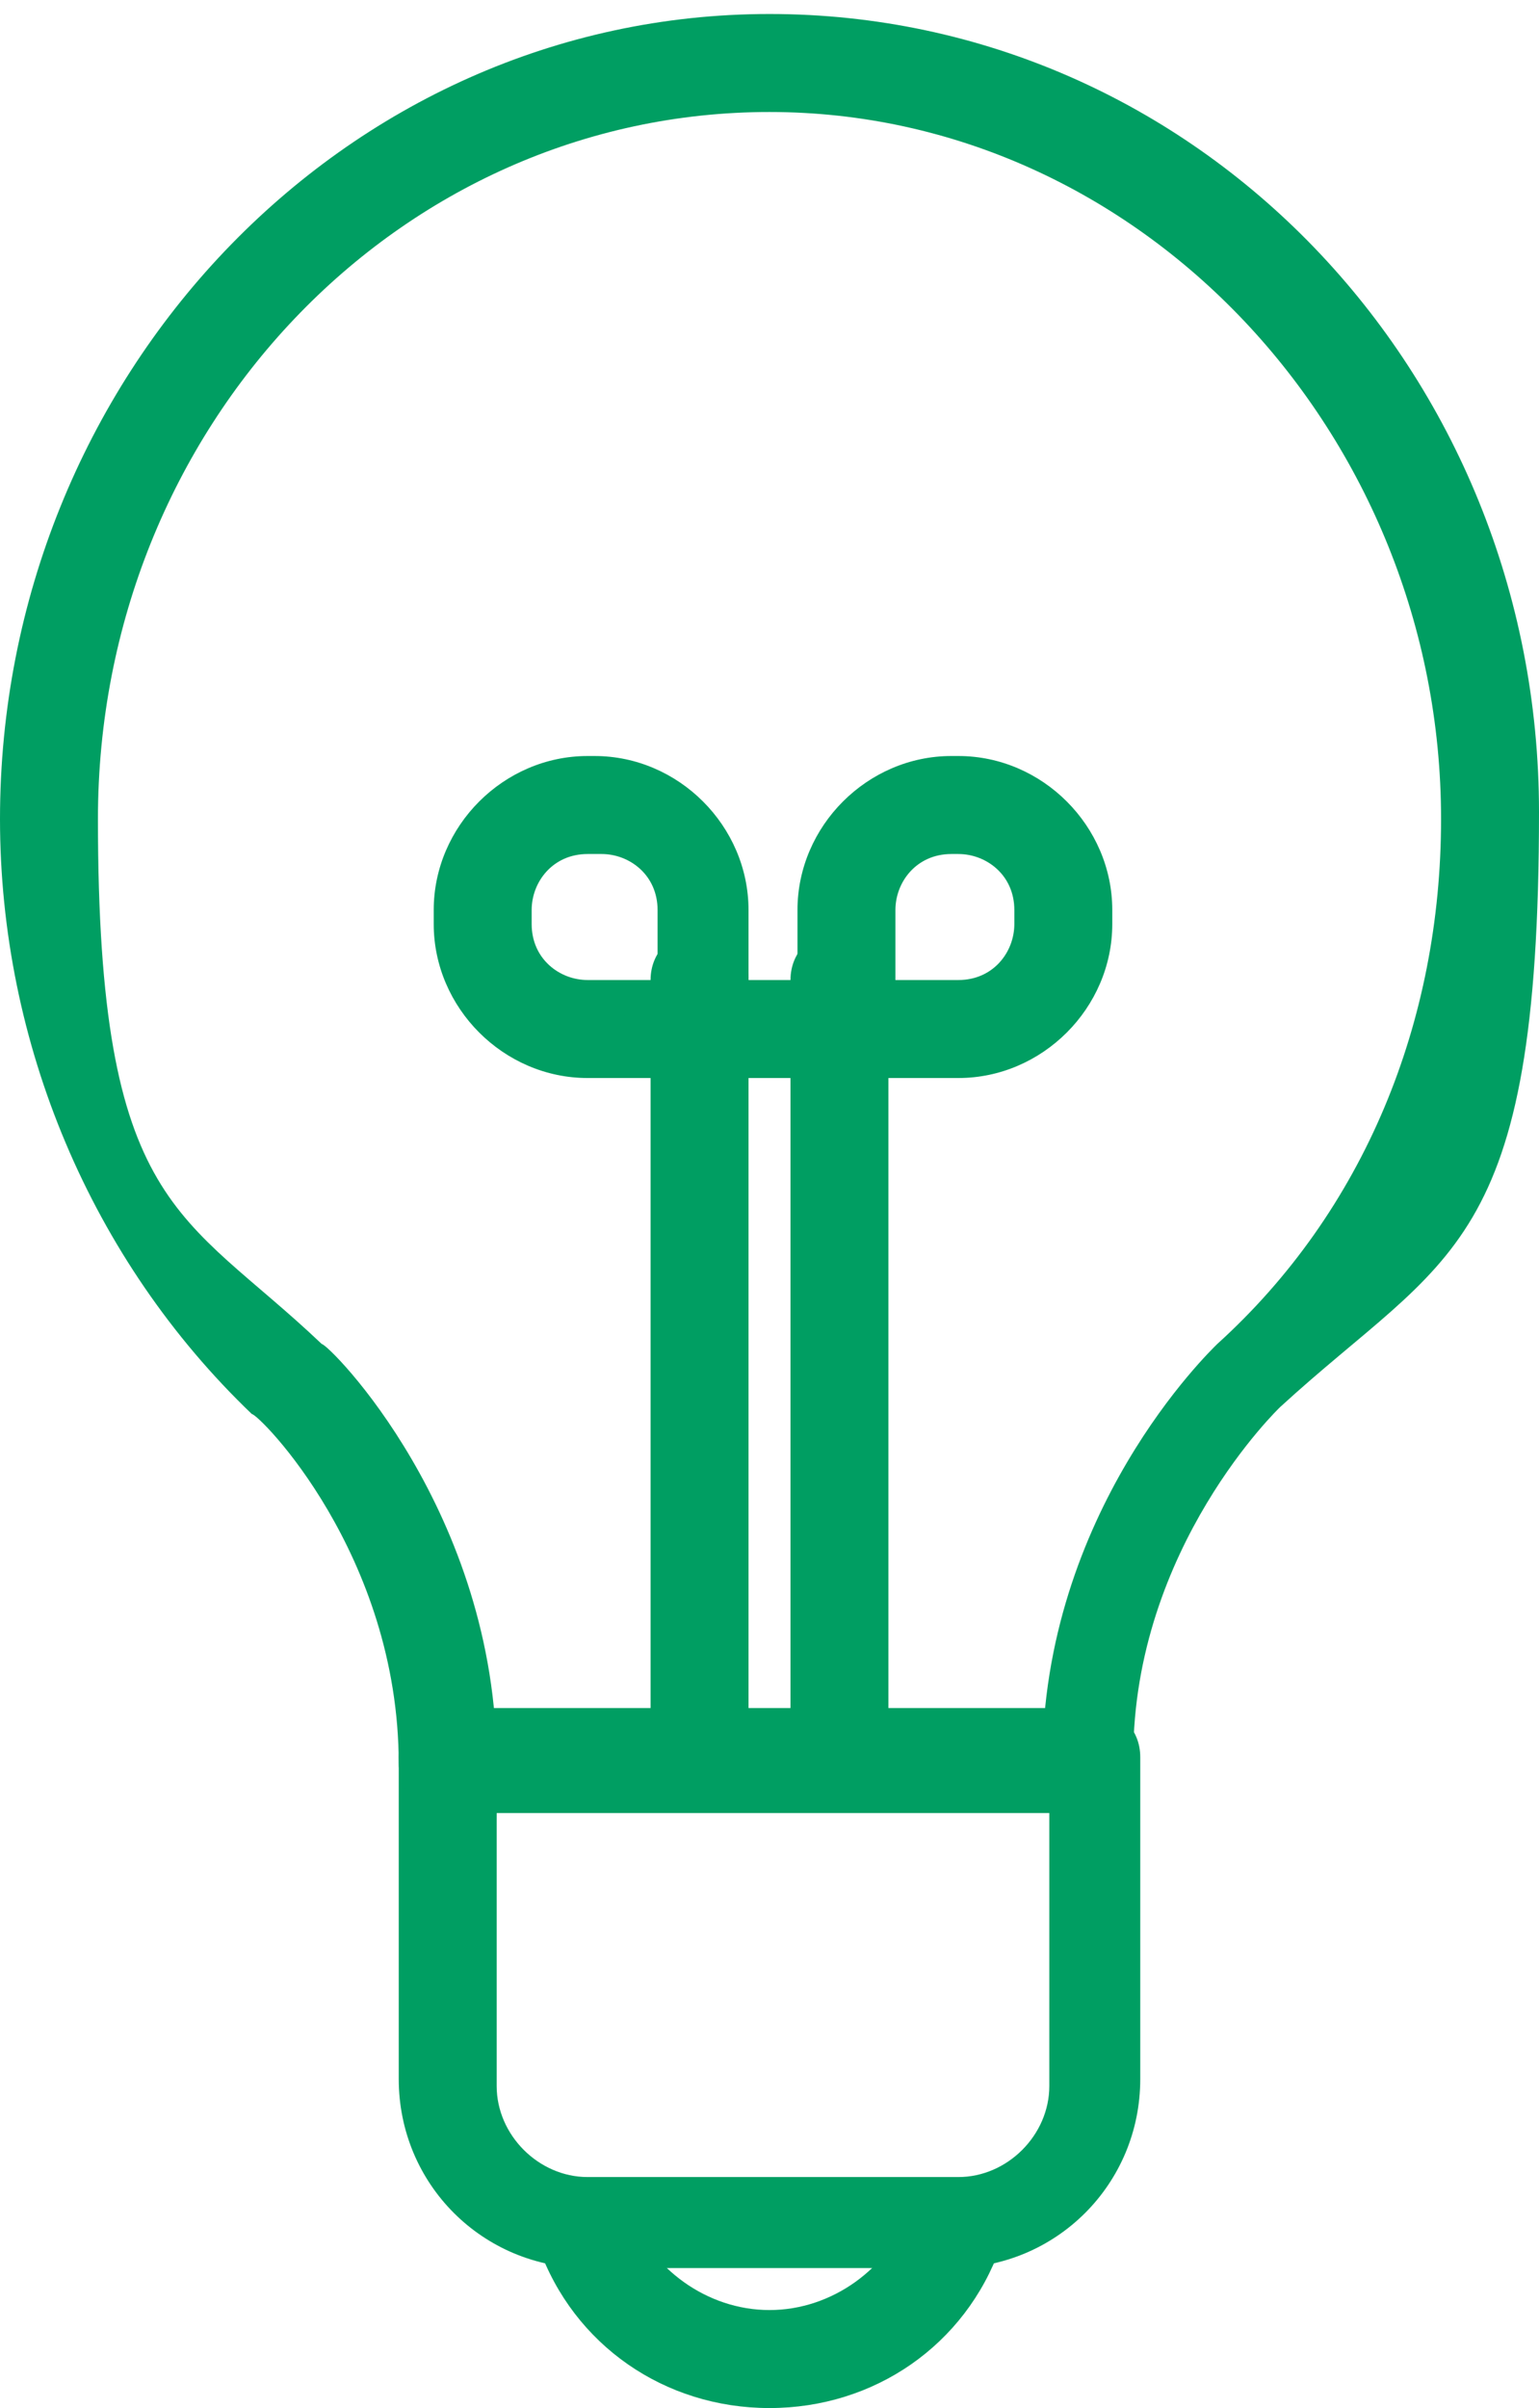
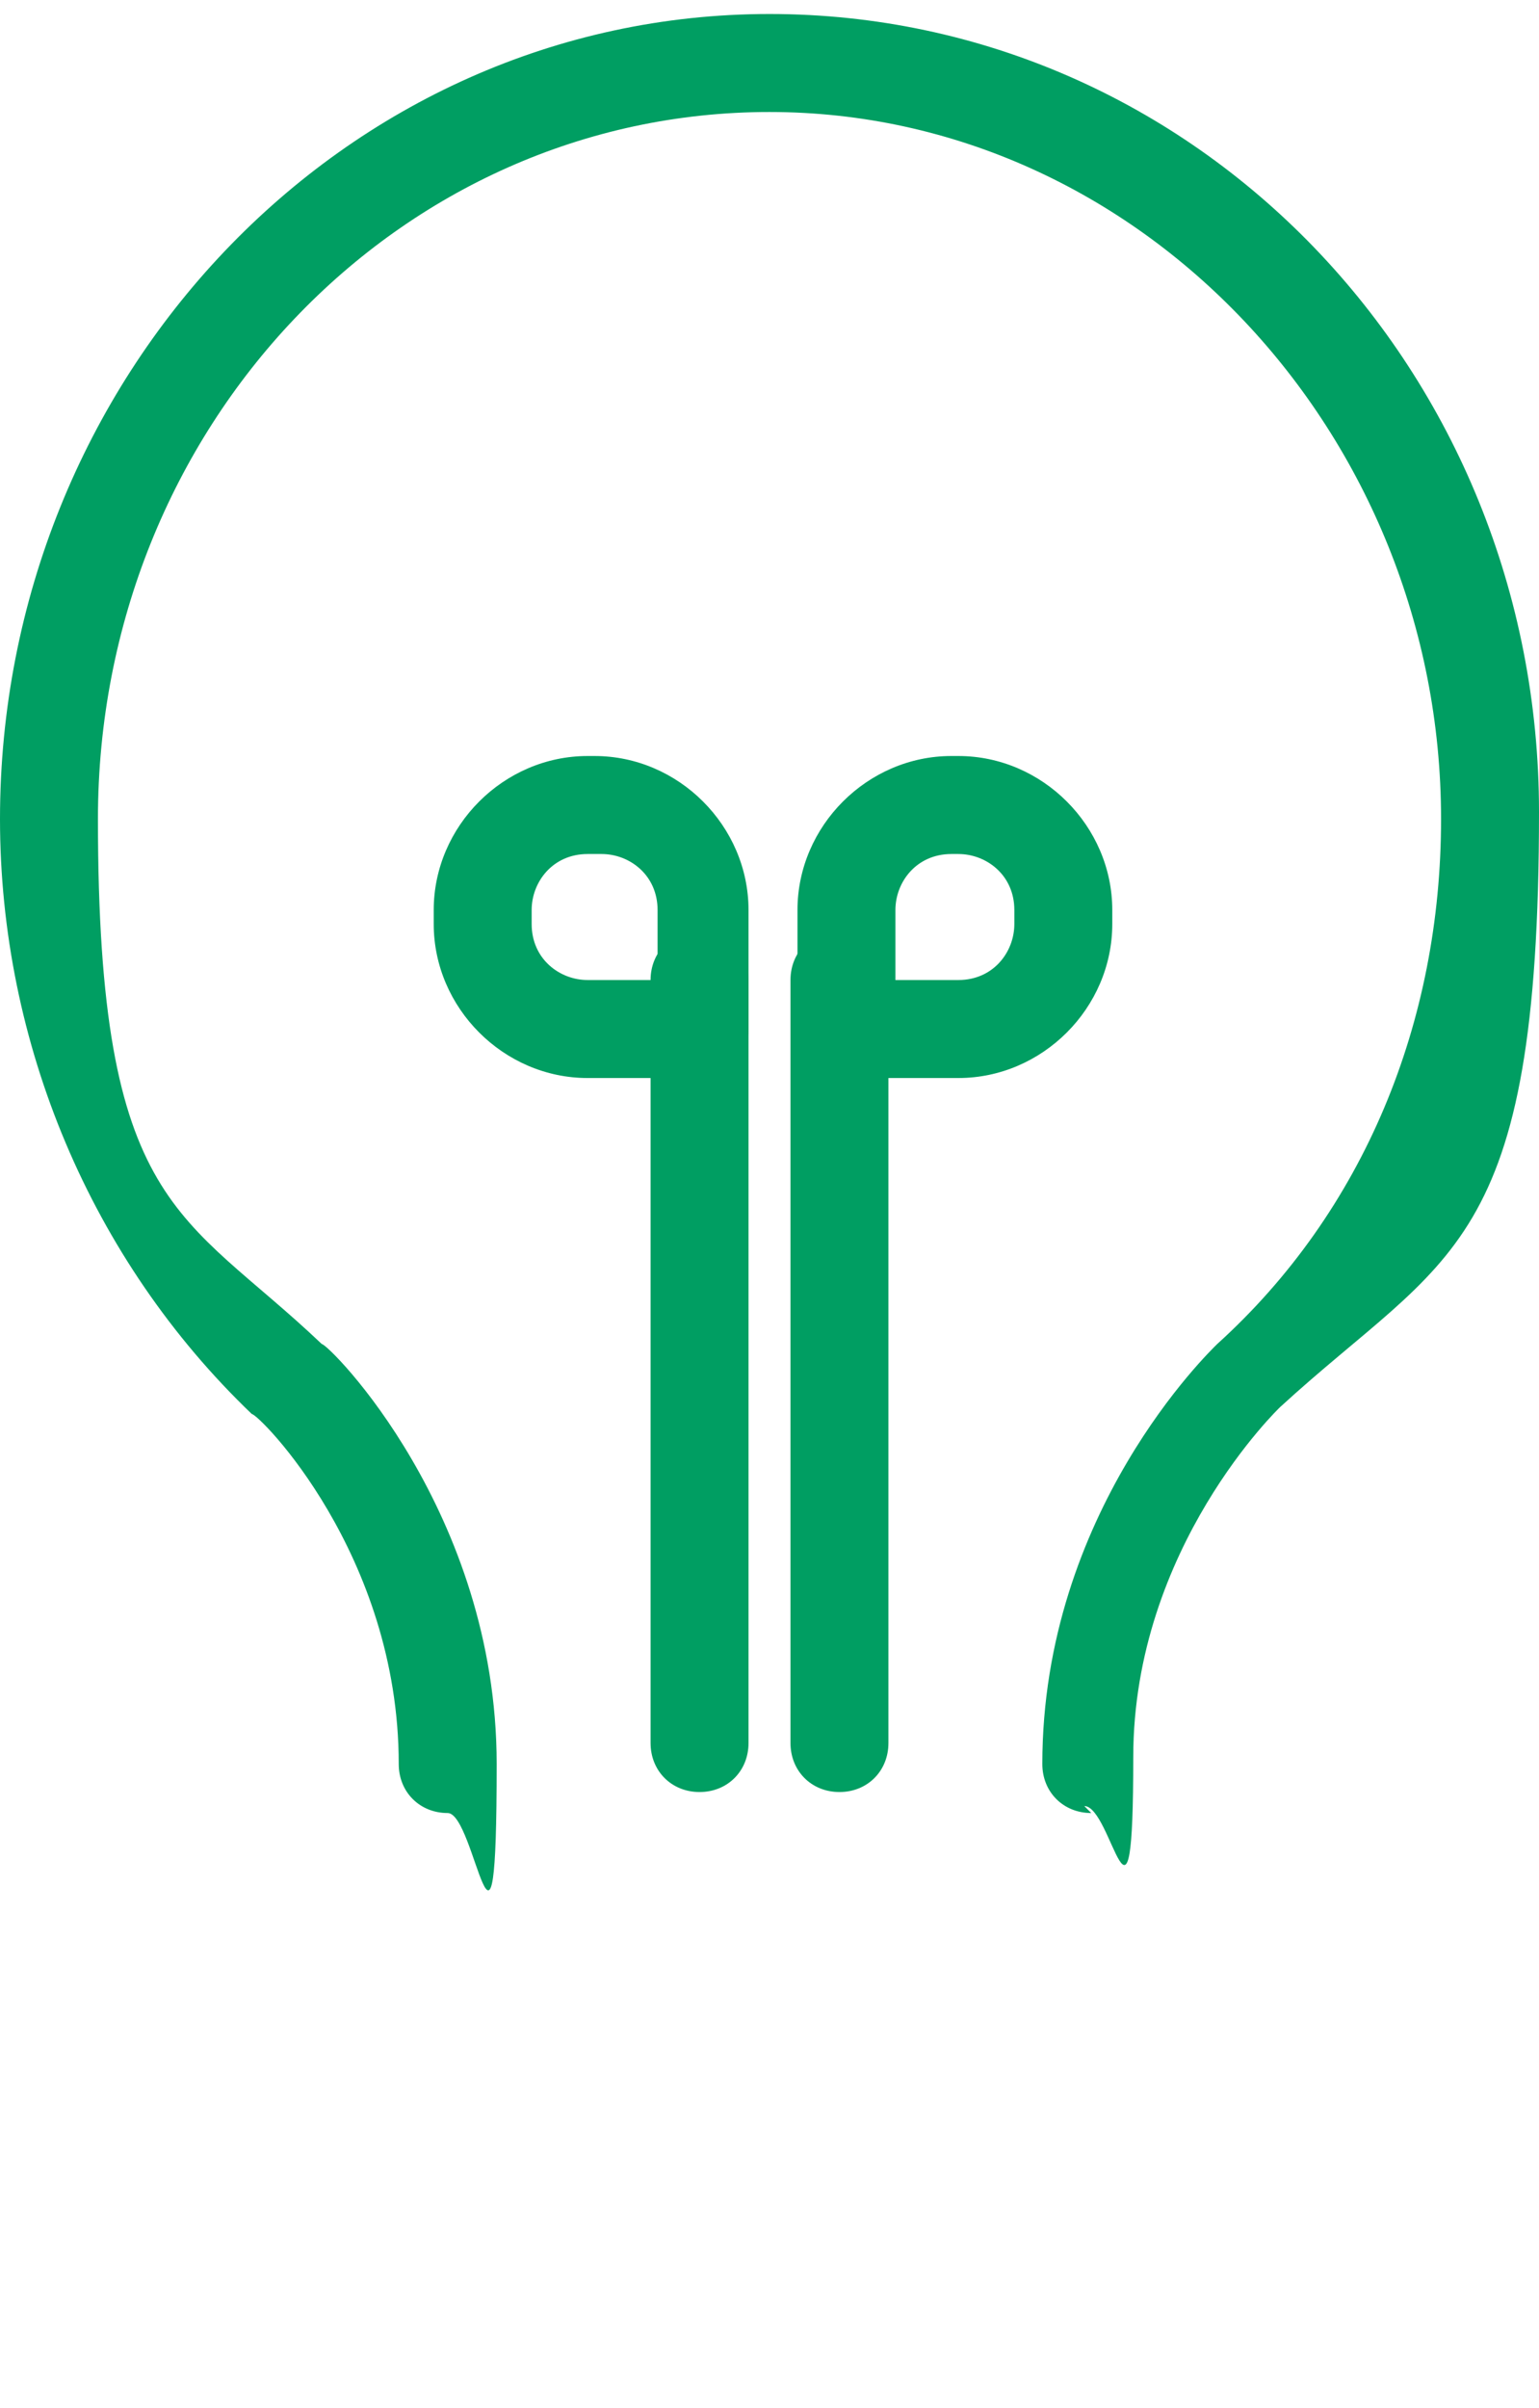
<svg xmlns="http://www.w3.org/2000/svg" width="22" height="34.4" version="1.1" viewBox="0 0 22 34.4">
  <defs>
    <style>
      .cls-1 {
        fill: #009e62;
      }
    </style>
  </defs>
  <g>
    <g id="Calque_1">
-       <path class="cls-1" d="M13.7,32.4h-5.3c-1.5,0-2.7-1.2-2.7-2.7v-4.6c0-.4.3-.7.7-.7h9.2c.4,0,.7.3.7.7v4.6c0,1.5-1.2,2.7-2.7,2.7ZM7.1,25.9v3.9c0,.7.6,1.3,1.3,1.3h5.3c.7,0,1.3-.6,1.3-1.3v-3.9h-7.8Z" />
-       <path class="cls-1" d="M11,34.4c-1.5,0-2.8-.9-3.3-2.3-.1-.4,0-.8.4-.9.4-.1.8,0,.9.4.3.8,1.1,1.4,2,1.4s1.7-.6,2-1.4c.1-.4.5-.5.9-.4.4.1.5.5.4.9-.5,1.4-1.8,2.3-3.3,2.3Z" />
      <path class="cls-1" d="M15.6,25.9c-.4,0-.7-.3-.7-.7,0-3.6,2.4-5.9,2.5-6,2.1-1.9,3.2-4.6,3.2-7.5,0-5.5-4.3-10.1-9.6-10.1S1.4,6.1,1.4,11.7s1.2,5.6,3.2,7.5c.1,0,2.5,2.4,2.5,6s-.3.7-.7.7-.7-.3-.7-.7c0-3-2-5-2.1-5C1.3,18,0,14.9,0,11.7,0,5.4,4.9.2,11,.2s11,5.1,11,11.4-1.3,6.3-3.7,8.5c0,0-2.1,2-2.1,5s-.3.7-.7.7Z" />
      <path class="cls-1" d="M10,25.6c-.4,0-.7-.3-.7-.7v-10.9c0-.4.3-.7.7-.7s.7.3.7.7v10.9c0,.4-.3.7-.7.7Z" />
      <path class="cls-1" d="M12,25.6c-.4,0-.7-.3-.7-.7v-10.9c0-.4.3-.7.7-.7s.7.3.7.7v10.9c0,.4-.3.7-.7.7Z" />
      <path class="cls-1" d="M13.7,15.4h-1.6c-.4,0-.7-.3-.7-.7v-1.7c0-1.2,1-2.2,2.2-2.2h.1c1.2,0,2.2,1,2.2,2.2v.2c0,1.2-1,2.2-2.2,2.2ZM12.7,14h1c.5,0,.8-.4.8-.8v-.2c0-.5-.4-.8-.8-.8h-.1c-.5,0-.8.4-.8.8v1Z" />
      <path class="cls-1" d="M10,15.4h-1.6c-1.2,0-2.2-1-2.2-2.2v-.2c0-1.2,1-2.2,2.2-2.2h.1c1.2,0,2.2,1,2.2,2.2v1.7c0,.4-.3.7-.7.7ZM8.4,12.2c-.5,0-.8.4-.8.8v.2c0,.5.4.8.8.8h1v-1c0-.5-.4-.8-.8-.8h-.1Z" />
-       <path class="cls-1" d="M12.4,15.4h-2.8c-.4,0-.7-.3-.7-.7s.3-.7.7-.7h2.8c.4,0,.7.3.7.7s-.3.7-.7.7Z" />
    </g>
  </g>
</svg>